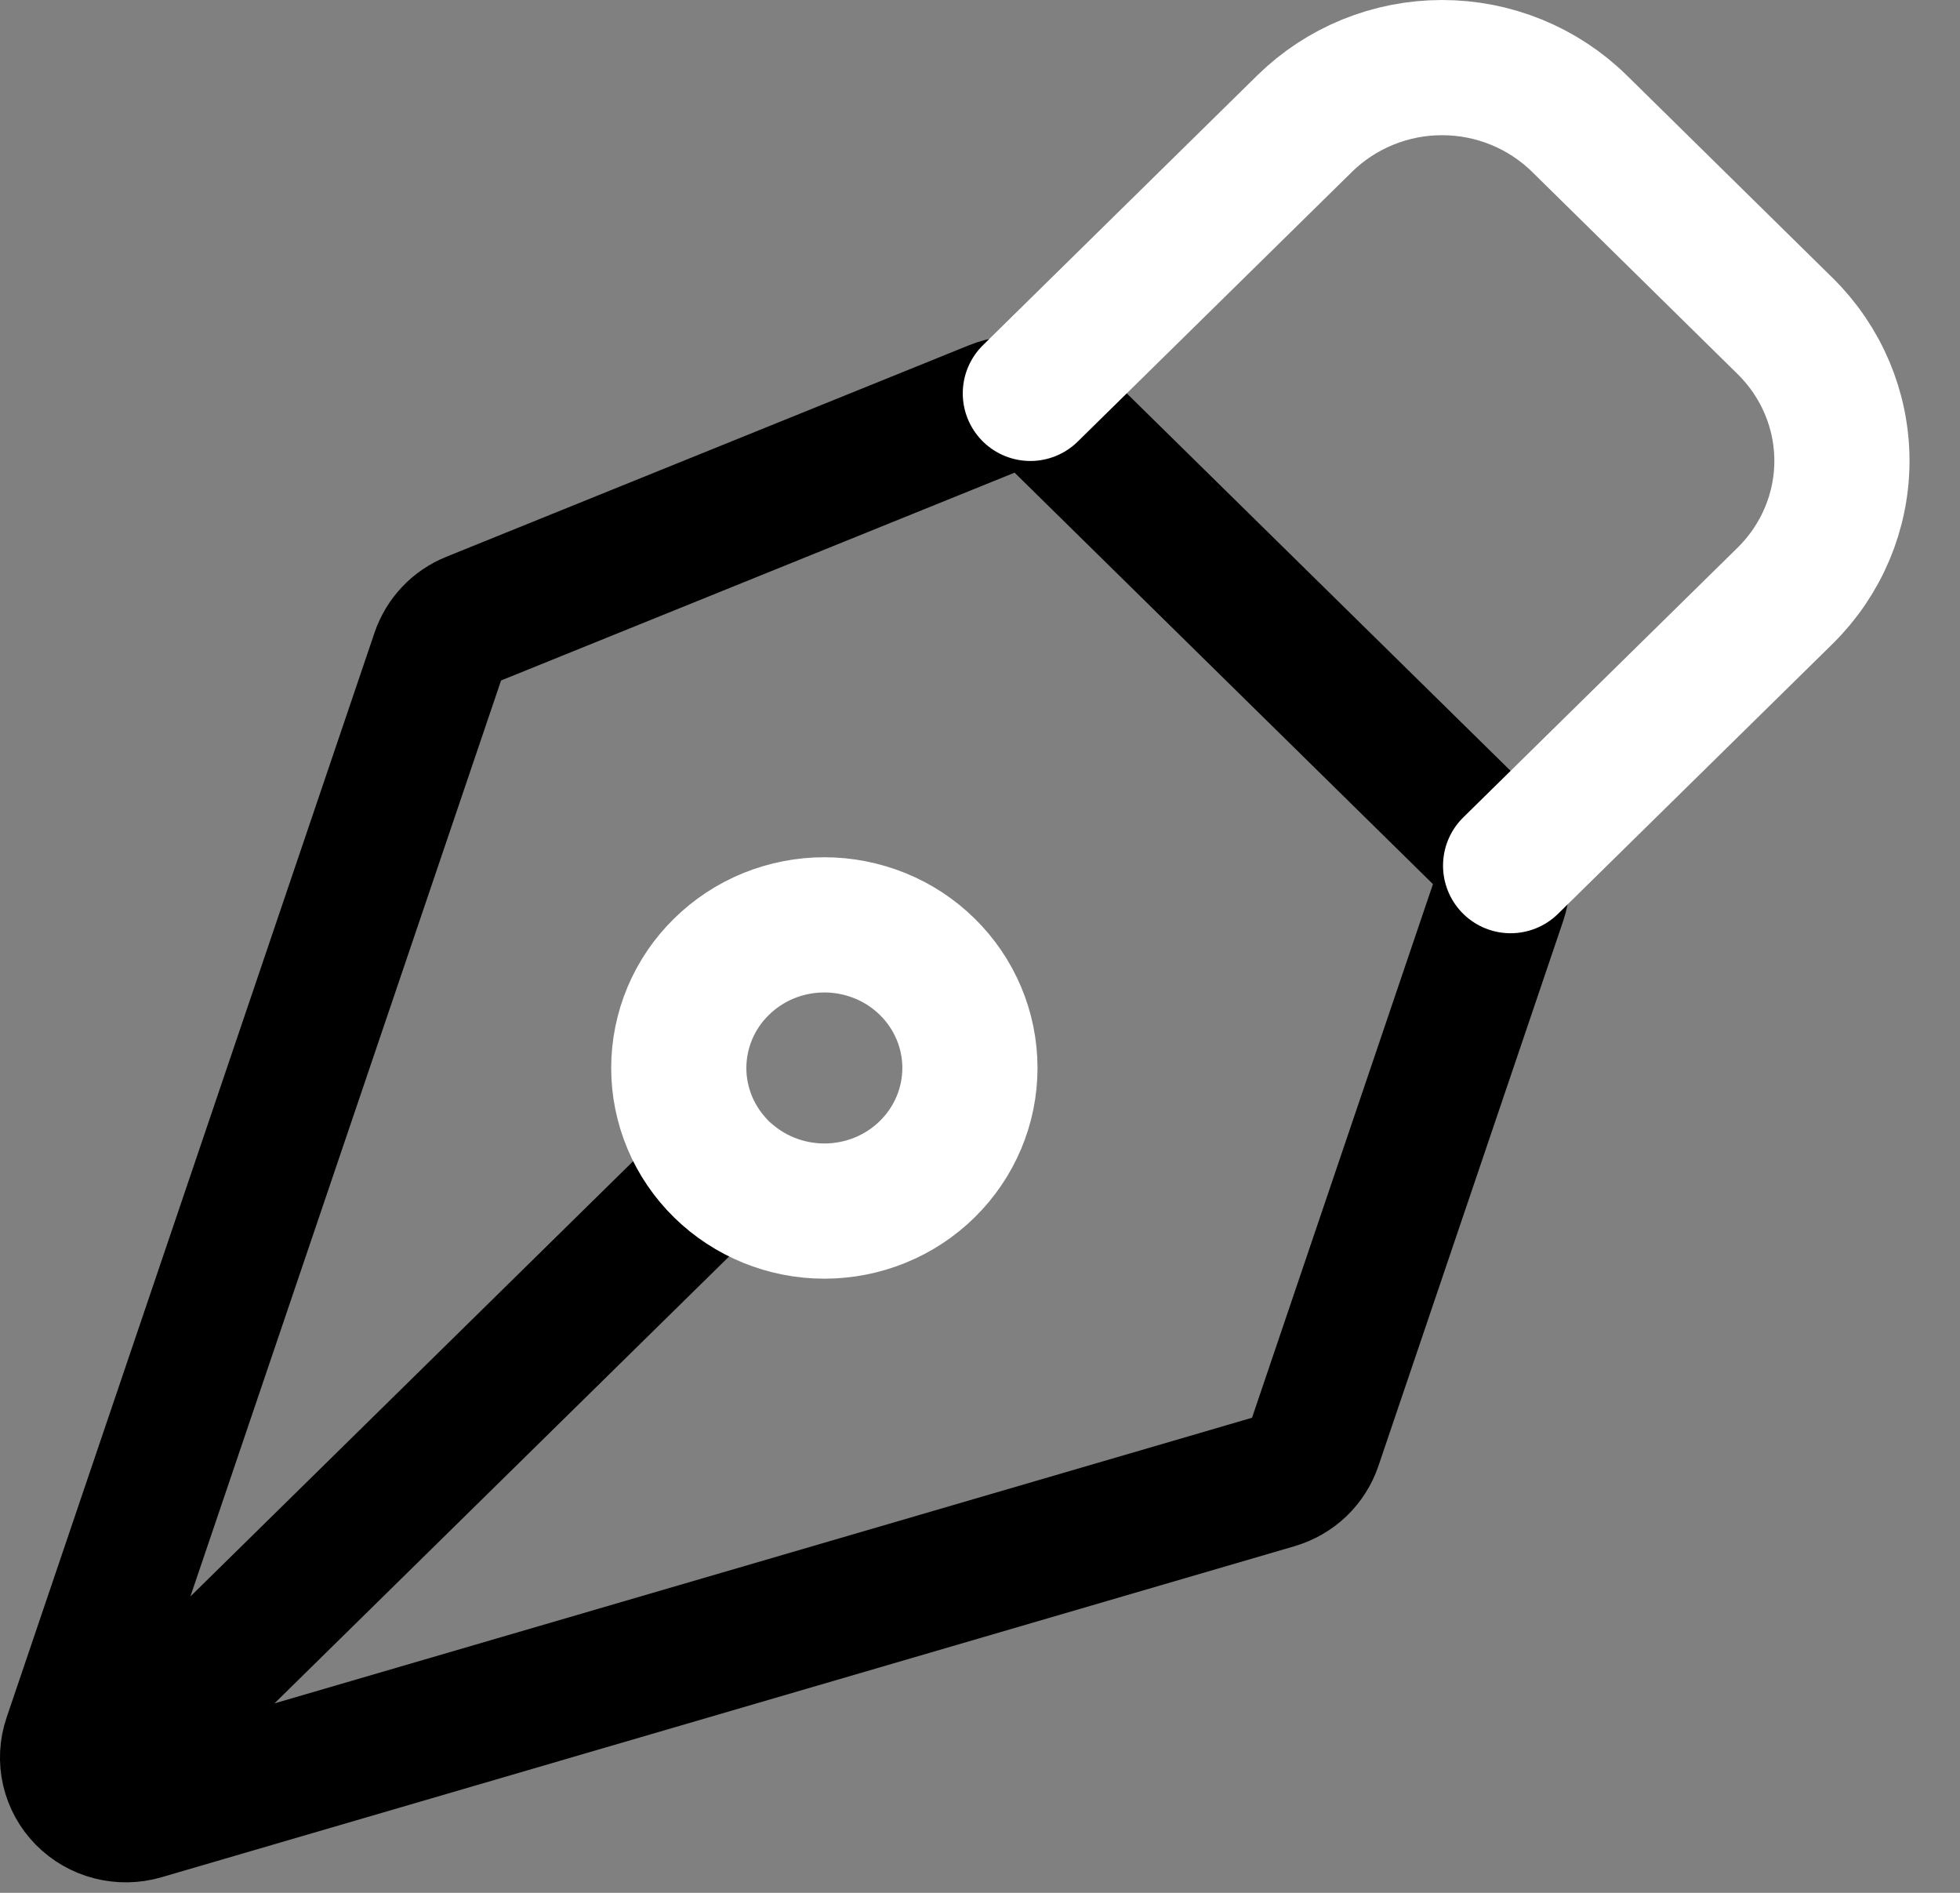
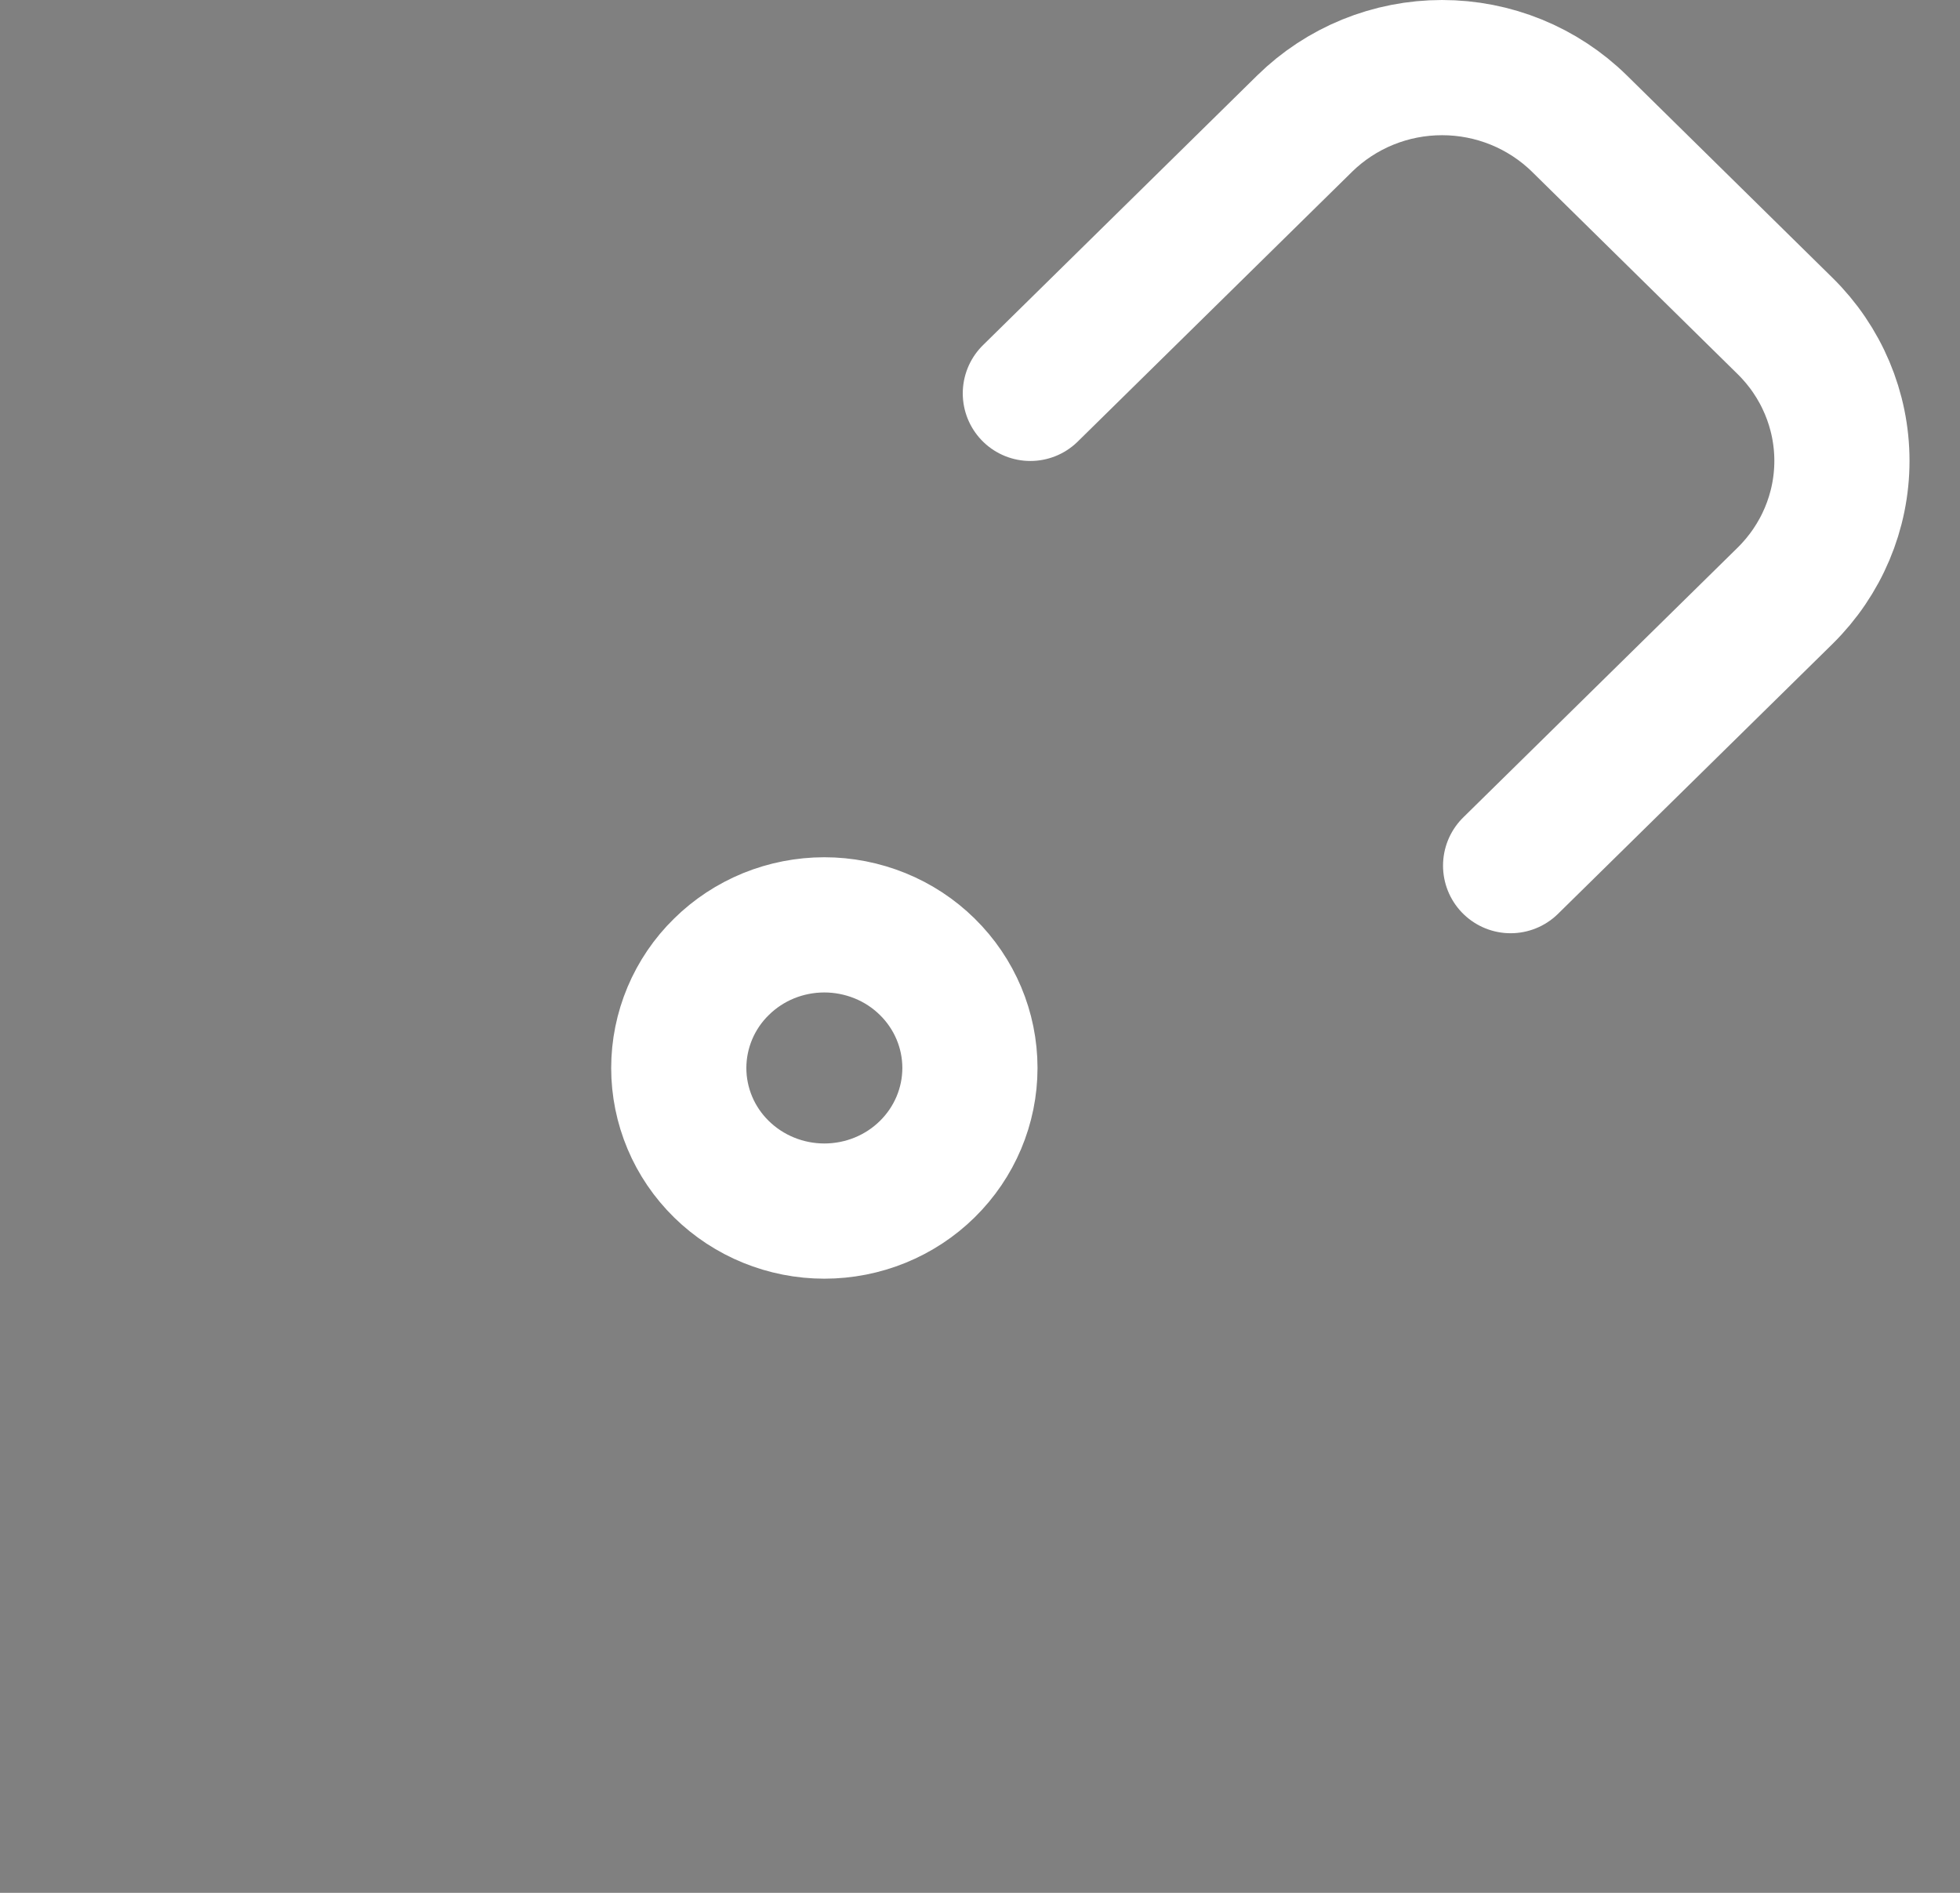
<svg xmlns="http://www.w3.org/2000/svg" width="29" height="28" viewBox="0 0 29 28" fill="none">
  <rect x="0" y="0" width="29" height="28" fill="#808080" stroke="none" />
-   <path d="M1.537 26.276L10.675 17.295M22.182 13.302L19.447 21.367C19.403 21.496 19.328 21.613 19.229 21.708C19.129 21.803 19.008 21.872 18.875 21.912L2.107 26.81C1.956 26.854 1.795 26.856 1.643 26.817C1.49 26.778 1.352 26.698 1.242 26.587C1.133 26.476 1.056 26.337 1.021 26.186C0.986 26.035 0.994 25.877 1.044 25.73L6.489 9.679C6.528 9.564 6.592 9.458 6.676 9.369C6.76 9.28 6.863 9.21 6.977 9.164L14.713 6.034C14.87 5.97 15.043 5.953 15.21 5.986C15.377 6.019 15.53 6.099 15.65 6.217L21.974 12.435C22.087 12.546 22.166 12.686 22.203 12.839C22.24 12.992 22.233 13.152 22.182 13.302Z" stroke="black" stroke-width="2" stroke-linecap="round" stroke-linejoin="round" />
  <path d="M22.351 12.805L26.412 8.813C26.95 8.283 27.253 7.566 27.253 6.817C27.253 6.069 26.95 5.351 26.412 4.822L23.368 1.827C23.101 1.565 22.784 1.357 22.436 1.215C22.087 1.073 21.714 1 21.337 1C20.959 1 20.586 1.073 20.237 1.215C19.889 1.357 19.572 1.565 19.305 1.827L15.245 5.819M13.72 14.301C13.52 14.104 13.282 13.948 13.021 13.842C12.759 13.736 12.479 13.681 12.197 13.681C11.914 13.681 11.633 13.736 11.372 13.842C11.111 13.949 10.873 14.105 10.674 14.302C10.473 14.498 10.315 14.732 10.207 14.988C10.099 15.245 10.043 15.521 10.043 15.799C10.043 16.077 10.099 16.352 10.207 16.609C10.315 16.866 10.474 17.099 10.674 17.295C11.078 17.692 11.626 17.915 12.197 17.915C12.769 17.915 13.317 17.692 13.72 17.295C14.124 16.898 14.351 16.359 14.351 15.798C14.351 15.236 14.124 14.698 13.72 14.301Z" stroke="white" stroke-width="2" stroke-linecap="round" stroke-linejoin="round" />
</svg>